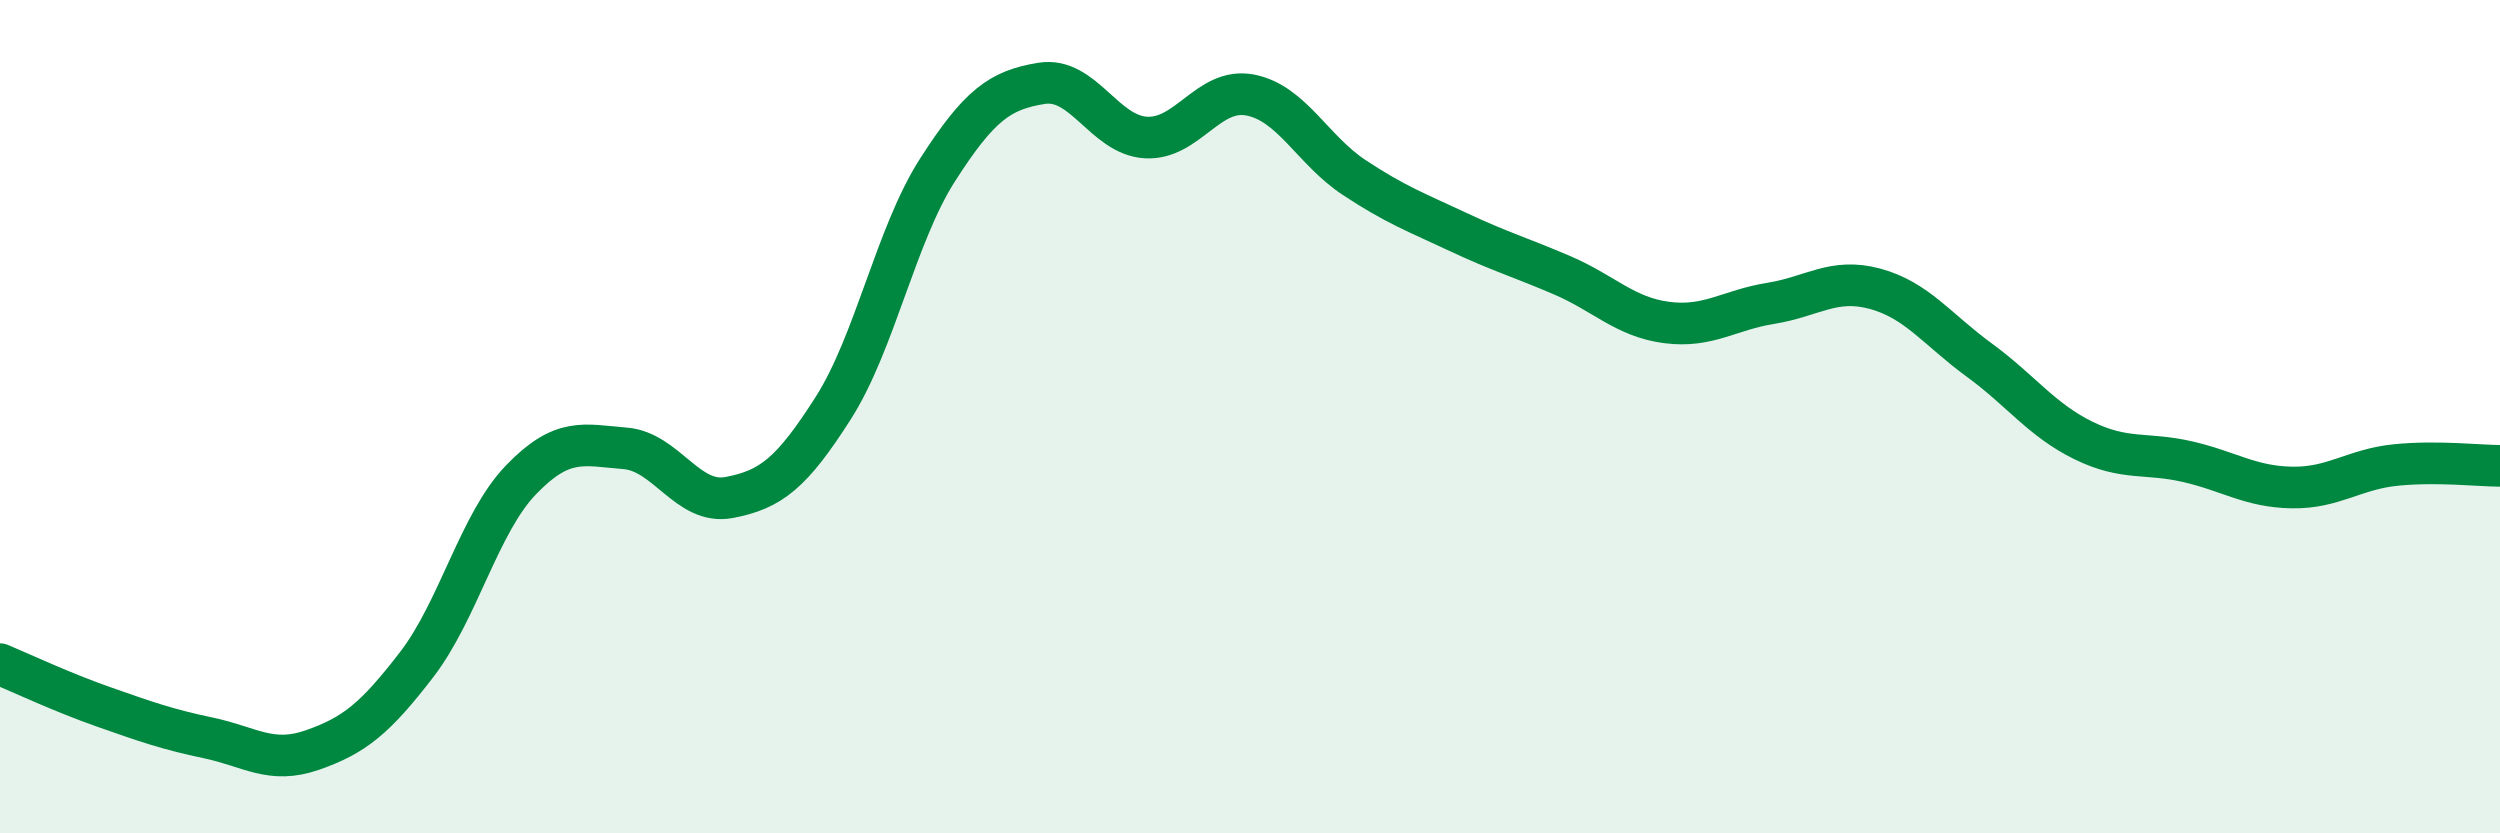
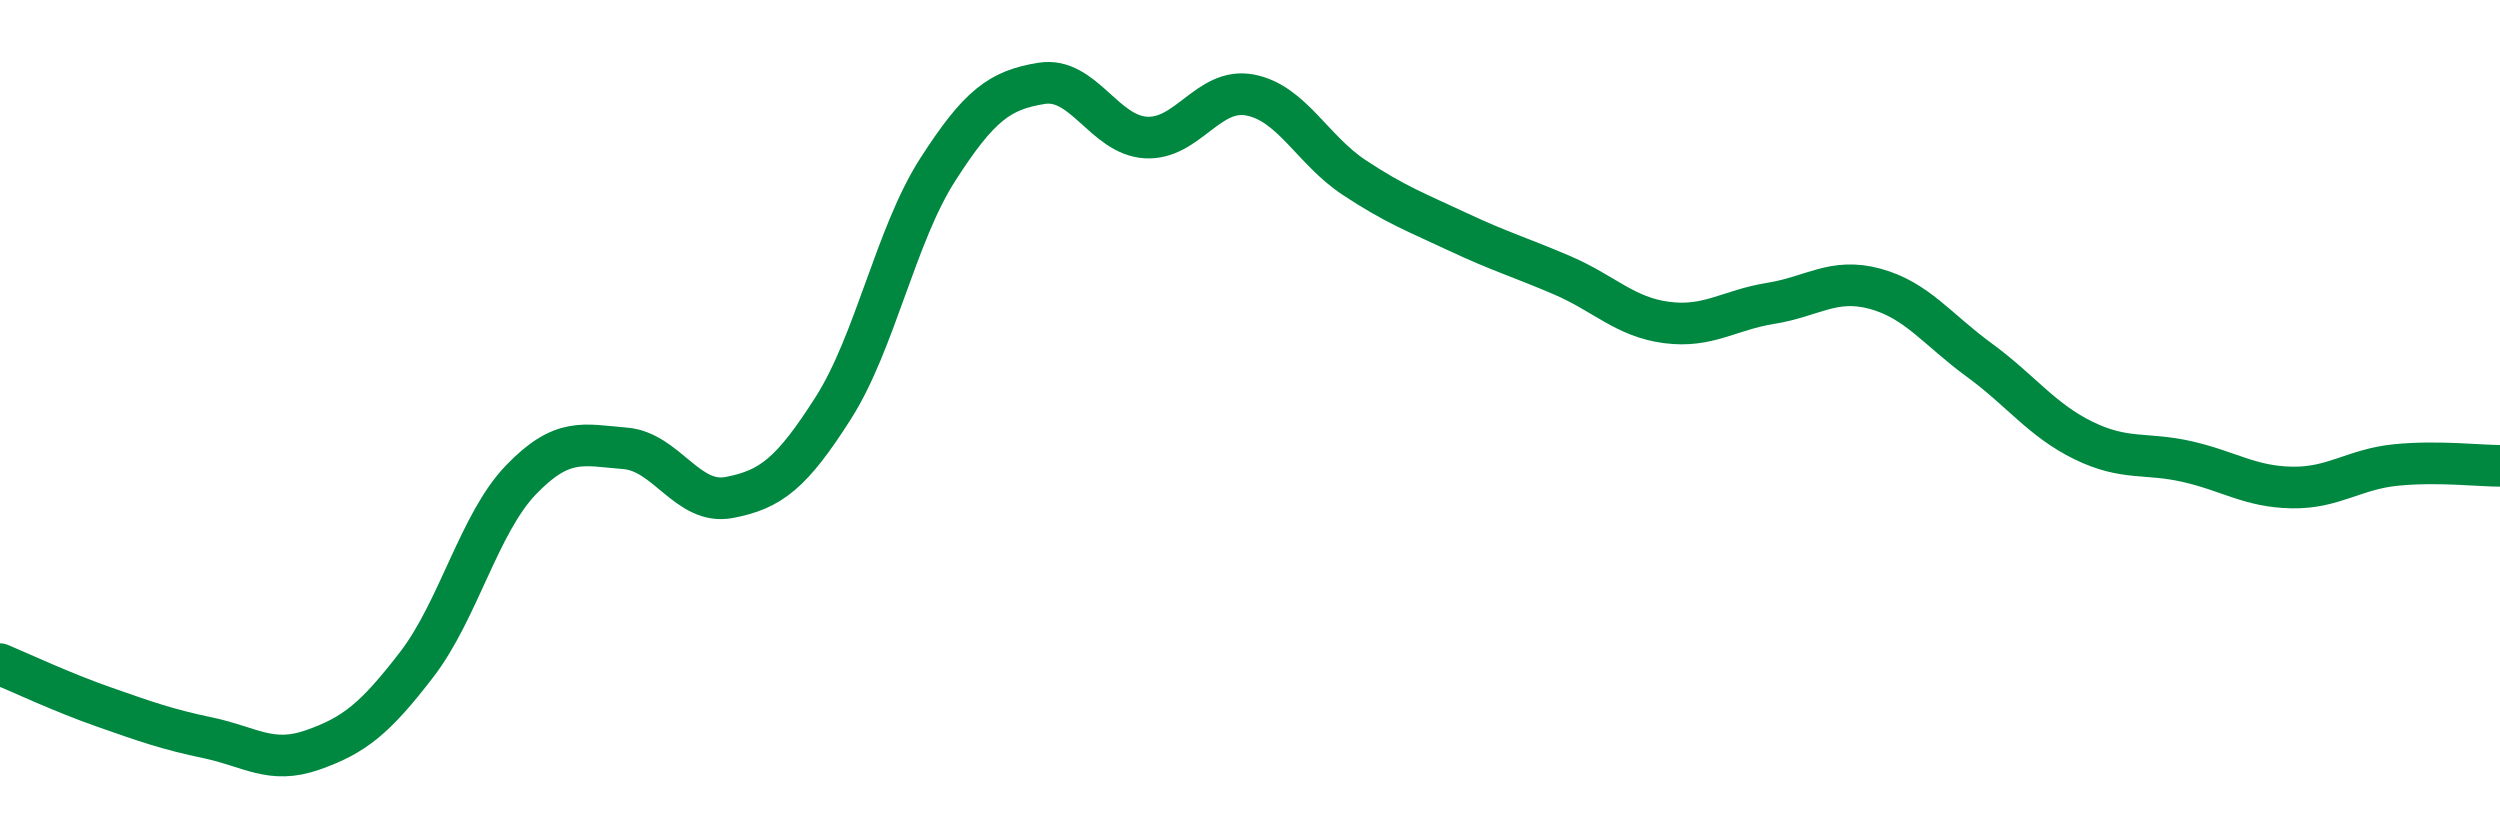
<svg xmlns="http://www.w3.org/2000/svg" width="60" height="20" viewBox="0 0 60 20">
-   <path d="M 0,15.94 C 0.5,16.15 1.5,16.62 2.5,16.97 C 3.5,17.32 4,17.5 5,17.71 C 6,17.92 6.5,18.35 7.5,18 C 8.5,17.65 9,17.25 10,15.95 C 11,14.65 11.5,12.56 12.5,11.52 C 13.5,10.48 14,10.68 15,10.76 C 16,10.84 16.5,12.13 17.5,11.94 C 18.5,11.75 19,11.36 20,9.79 C 21,8.22 21.5,5.64 22.5,4.08 C 23.5,2.52 24,2.16 25,2 C 26,1.84 26.5,3.24 27.5,3.3 C 28.5,3.36 29,2.09 30,2.28 C 31,2.47 31.5,3.6 32.5,4.26 C 33.5,4.92 34,5.1 35,5.57 C 36,6.04 36.5,6.18 37.5,6.61 C 38.5,7.04 39,7.61 40,7.74 C 41,7.87 41.5,7.44 42.5,7.28 C 43.5,7.12 44,6.66 45,6.93 C 46,7.2 46.5,7.91 47.5,8.64 C 48.5,9.37 49,10.08 50,10.57 C 51,11.06 51.5,10.85 52.5,11.08 C 53.5,11.31 54,11.68 55,11.7 C 56,11.72 56.5,11.26 57.5,11.16 C 58.5,11.06 59.5,11.18 60,11.18L60 20L0 20Z" fill="#008740" opacity="0.1" stroke-linecap="round" stroke-linejoin="round" />
  <path d="M 0,15.94 C 0.5,16.15 1.5,16.62 2.5,16.97 C 3.5,17.32 4,17.5 5,17.71 C 6,17.92 6.5,18.35 7.5,18 C 8.5,17.65 9,17.25 10,15.95 C 11,14.65 11.5,12.56 12.5,11.52 C 13.5,10.48 14,10.68 15,10.76 C 16,10.84 16.5,12.13 17.5,11.94 C 18.5,11.75 19,11.36 20,9.79 C 21,8.22 21.5,5.64 22.5,4.08 C 23.5,2.52 24,2.16 25,2 C 26,1.84 26.5,3.24 27.5,3.3 C 28.5,3.36 29,2.09 30,2.28 C 31,2.47 31.5,3.6 32.5,4.26 C 33.5,4.92 34,5.1 35,5.57 C 36,6.04 36.5,6.18 37.5,6.61 C 38.5,7.04 39,7.61 40,7.74 C 41,7.87 41.5,7.44 42.5,7.28 C 43.5,7.12 44,6.66 45,6.93 C 46,7.2 46.5,7.91 47.5,8.64 C 48.5,9.37 49,10.08 50,10.57 C 51,11.06 51.5,10.85 52.5,11.08 C 53.5,11.31 54,11.68 55,11.7 C 56,11.72 56.5,11.26 57.5,11.16 C 58.5,11.06 59.5,11.18 60,11.18" stroke="#008740" stroke-width="1" fill="none" stroke-linecap="round" stroke-linejoin="round" />
</svg>